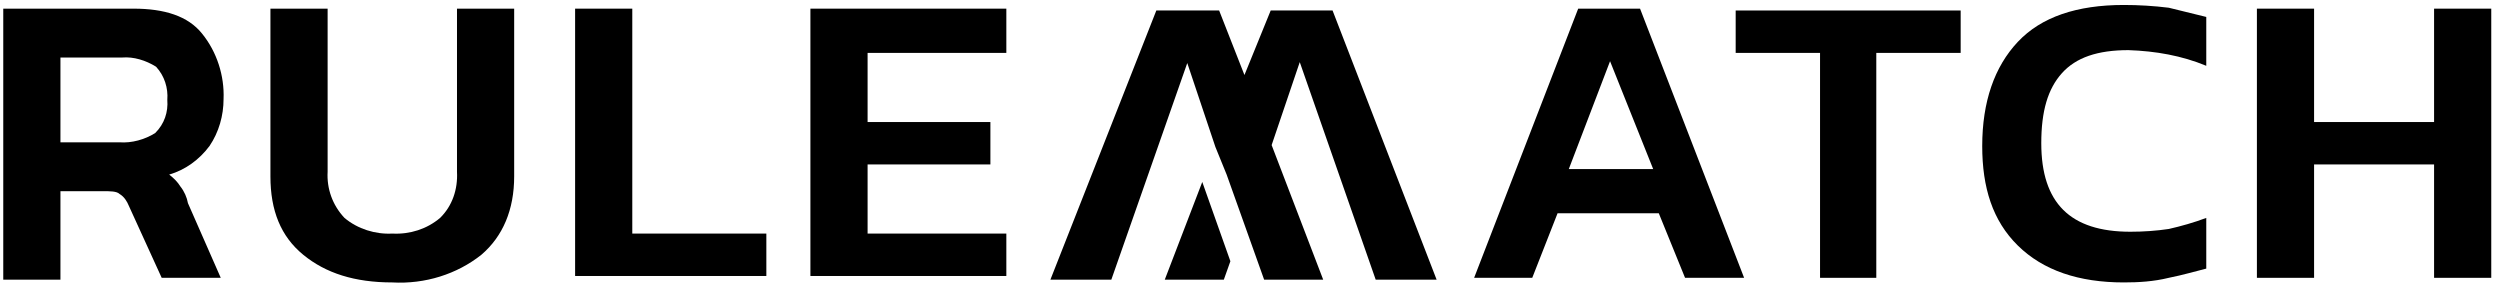
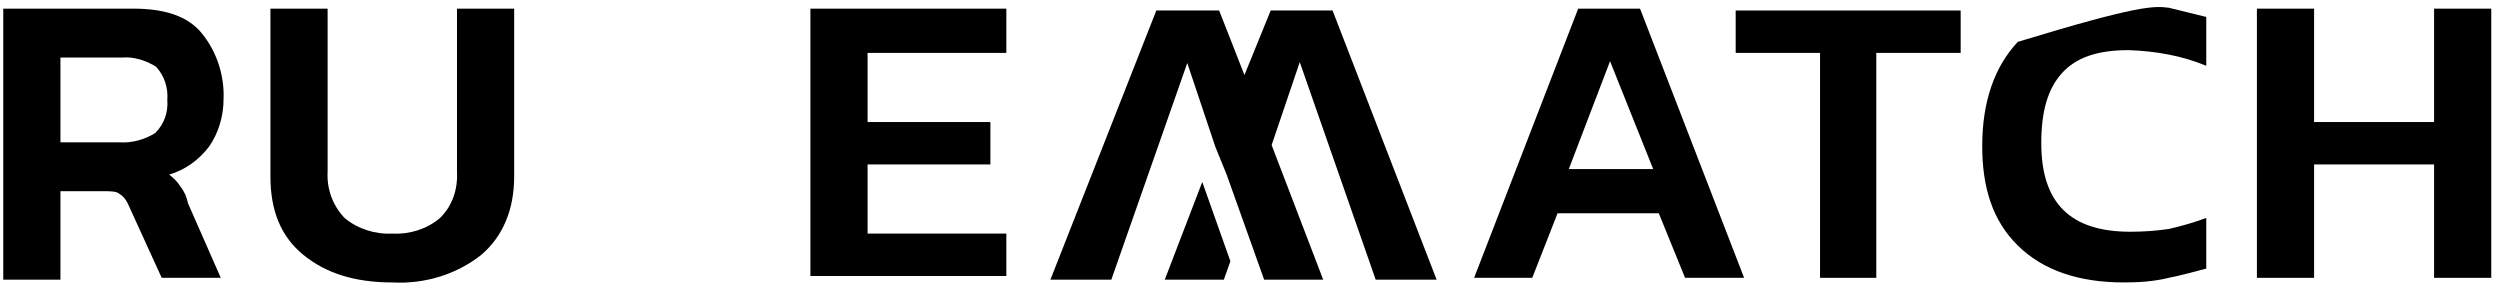
<svg xmlns="http://www.w3.org/2000/svg" fill="none" height="26" viewBox="0 0 226 26" width="226">
  <path d="M0.295 25.115V0.782H12.075C14.871 0.782 16.99 1.449 18.261 3.032C19.617 4.699 20.295 6.865 20.21 8.949C20.21 10.449 19.786 11.949 18.939 13.199C18.007 14.449 16.735 15.365 15.295 15.782C15.719 16.115 16.058 16.449 16.312 16.865C16.651 17.282 16.905 17.865 16.99 18.365L19.956 25.115H14.617L11.651 18.615C11.481 18.199 11.227 17.782 10.803 17.532C10.549 17.282 9.956 17.282 9.278 17.282H5.464V25.282H0.295V25.115ZM5.464 12.865H10.803C11.905 12.949 13.091 12.615 14.024 12.032C14.871 11.199 15.21 10.115 15.125 9.032C15.21 7.949 14.871 6.865 14.108 6.032C13.176 5.449 12.075 5.115 11.057 5.199H5.464V12.865Z" fill="currentColor" />
  <path d="M35.464 25.532C32.074 25.532 29.447 24.699 27.413 23.032C25.38 21.365 24.447 19.032 24.447 15.949V0.782H29.617V15.532C29.532 17.032 30.041 18.532 31.142 19.699C32.329 20.699 33.939 21.199 35.464 21.115C37.074 21.199 38.6 20.699 39.786 19.699C40.888 18.615 41.397 17.115 41.312 15.532V0.782H46.481V15.949C46.481 18.949 45.464 21.365 43.515 23.032C41.312 24.782 38.43 25.699 35.464 25.532Z" fill="currentColor" />
-   <path d="M51.99 25.115V0.782H57.159V21.115H69.278V24.949H51.99V25.115Z" fill="currentColor" />
  <path d="M73.261 25.115V0.782H90.973V4.782H78.43V11.032H89.532V14.865H78.43V21.115H90.973V24.949H73.261V25.115Z" fill="currentColor" />
  <path d="M133.261 25.115L142.668 0.782H148.261L157.668 25.115H152.329L149.956 19.282H140.803L138.515 25.115H133.261ZM141.82 15.282H149.447L145.549 5.532L141.82 15.282Z" fill="currentColor" />
  <path d="M164.532 25.115V4.782H156.905V0.949H177.244V4.782H169.617V25.115H164.532Z" fill="currentColor" />
-   <path d="M191.99 25.532C187.922 25.532 184.702 24.449 182.413 22.199C180.125 19.949 179.193 16.949 179.193 13.199C179.193 9.199 180.295 6.032 182.413 3.782C184.532 1.532 187.752 0.449 191.99 0.449C193.346 0.449 194.702 0.532 196.058 0.699L199.447 1.532V5.949C197.244 5.032 194.871 4.615 192.413 4.532C189.617 4.532 187.668 5.199 186.397 6.615C185.125 8.032 184.532 10.032 184.532 12.949C184.532 18.365 187.159 20.949 192.583 20.949C193.769 20.949 194.956 20.865 196.058 20.699C197.159 20.449 198.346 20.115 199.447 19.699V24.282C198.43 24.532 197.329 24.865 196.058 25.115C194.702 25.449 193.346 25.532 191.99 25.532Z" fill="currentColor" />
+   <path d="M191.99 25.532C187.922 25.532 184.702 24.449 182.413 22.199C180.125 19.949 179.193 16.949 179.193 13.199C179.193 9.199 180.295 6.032 182.413 3.782C193.346 0.449 194.702 0.532 196.058 0.699L199.447 1.532V5.949C197.244 5.032 194.871 4.615 192.413 4.532C189.617 4.532 187.668 5.199 186.397 6.615C185.125 8.032 184.532 10.032 184.532 12.949C184.532 18.365 187.159 20.949 192.583 20.949C193.769 20.949 194.956 20.865 196.058 20.699C197.159 20.449 198.346 20.115 199.447 19.699V24.282C198.43 24.532 197.329 24.865 196.058 25.115C194.702 25.449 193.346 25.532 191.99 25.532Z" fill="currentColor" />
  <path d="M204.024 25.115V0.782H209.193V11.032H220.041V0.782H225.21V25.115H220.041V14.865H209.193V25.115H204.024Z" fill="currentColor" />
  <path d="M105.295 25.282H110.634L111.227 23.615L108.685 16.449L105.295 25.282Z" fill="currentColor" />
  <path d="M124.363 25.282H129.871L120.464 0.949H114.871L112.498 6.782L110.21 0.949H104.532L94.956 25.282H100.464L107.329 5.699L109.871 13.282L110.888 15.782L114.278 25.282H119.617L114.956 13.115L117.498 5.615L124.363 25.282Z" fill="currentColor" />
</svg>